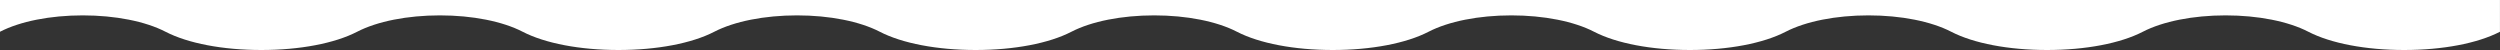
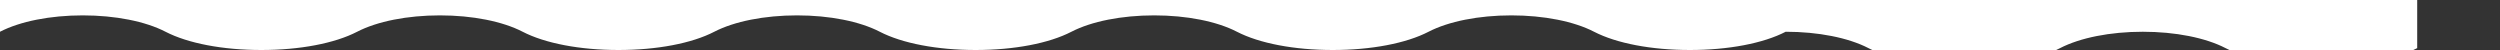
<svg xmlns="http://www.w3.org/2000/svg" version="1.1" id="Layer_1" x="0px" y="0px" viewBox="0 0 2000 40" style="enable-background:new 0 0 2000 40;" xml:space="preserve">
  <rect x="0" y="0" width="2000" height="40" fill="#333333" stroke="none" />
  <style type="text/css">
	.st0{fill:#FFFFFF;}
</style>
-   <path class="st0" d="M0,25.4c16.09-8.32,40.23-13.1,66.21-13.1c25.98,0,50.12,4.77,66.21,13.1C150.37,34.68,178.3,40,209.06,40  c0,0,0,0,0,0c30.76,0,58.7-5.32,76.65-14.6c16.09-8.32,40.23-13.1,66.21-13.1c25.98,0,50.12,4.77,66.21,13.1  c17.95,9.28,45.88,14.6,76.64,14.6c0,0,0,0,0,0c30.76,0,58.7-5.32,76.65-14.6c16.09-8.32,40.23-13.1,66.21-13.1  c25.98,0,50.12,4.77,66.21,13.1C721.8,34.68,749.73,40,780.49,40s58.7-5.32,76.64-14.6c16.1-8.32,40.23-13.1,66.21-13.1  c25.98,0,50.11,4.77,66.21,13.1c17.95,9.28,45.89,14.6,76.65,14.6c30.76,0,58.7-5.32,76.64-14.6c16.1-8.32,40.23-13.1,66.21-13.1  c25.98,0,50.11,4.77,66.21,13.1c17.95,9.28,45.89,14.6,76.65,14.6c30.76,0,58.7-5.32,76.64-14.6c16.1-8.32,40.23-13.1,66.21-13.1  c25.98,0,50.11,4.77,66.21,13.1c17.95,9.28,45.89,14.6,76.65,14.6c30.76,0,58.7-5.32,76.64-14.6c16.1-8.32,40.23-13.1,66.21-13.1  c25.98,0,50.11,4.77,66.21,13.1c17.95,9.28,45.89,14.6,76.65,14.6c30.76,0,58.7-5.32,76.64-14.6V0H0V25.4z" />
+   <path class="st0" d="M0,25.4c16.09-8.32,40.23-13.1,66.21-13.1c25.98,0,50.12,4.77,66.21,13.1C150.37,34.68,178.3,40,209.06,40  c0,0,0,0,0,0c30.76,0,58.7-5.32,76.65-14.6c16.09-8.32,40.23-13.1,66.21-13.1c25.98,0,50.12,4.77,66.21,13.1  c17.95,9.28,45.88,14.6,76.64,14.6c0,0,0,0,0,0c30.76,0,58.7-5.32,76.65-14.6c16.09-8.32,40.23-13.1,66.21-13.1  c25.98,0,50.12,4.77,66.21,13.1C721.8,34.68,749.73,40,780.49,40s58.7-5.32,76.64-14.6c16.1-8.32,40.23-13.1,66.21-13.1  c25.98,0,50.11,4.77,66.21,13.1c17.95,9.28,45.89,14.6,76.65,14.6c30.76,0,58.7-5.32,76.64-14.6c16.1-8.32,40.23-13.1,66.21-13.1  c25.98,0,50.11,4.77,66.21,13.1c17.95,9.28,45.89,14.6,76.65,14.6c30.76,0,58.7-5.32,76.64-14.6c25.98,0,50.11,4.77,66.21,13.1c17.95,9.28,45.89,14.6,76.65,14.6c30.76,0,58.7-5.32,76.64-14.6c16.1-8.32,40.23-13.1,66.21-13.1  c25.98,0,50.11,4.77,66.21,13.1c17.95,9.28,45.89,14.6,76.65,14.6c30.76,0,58.7-5.32,76.64-14.6V0H0V25.4z" />
</svg>